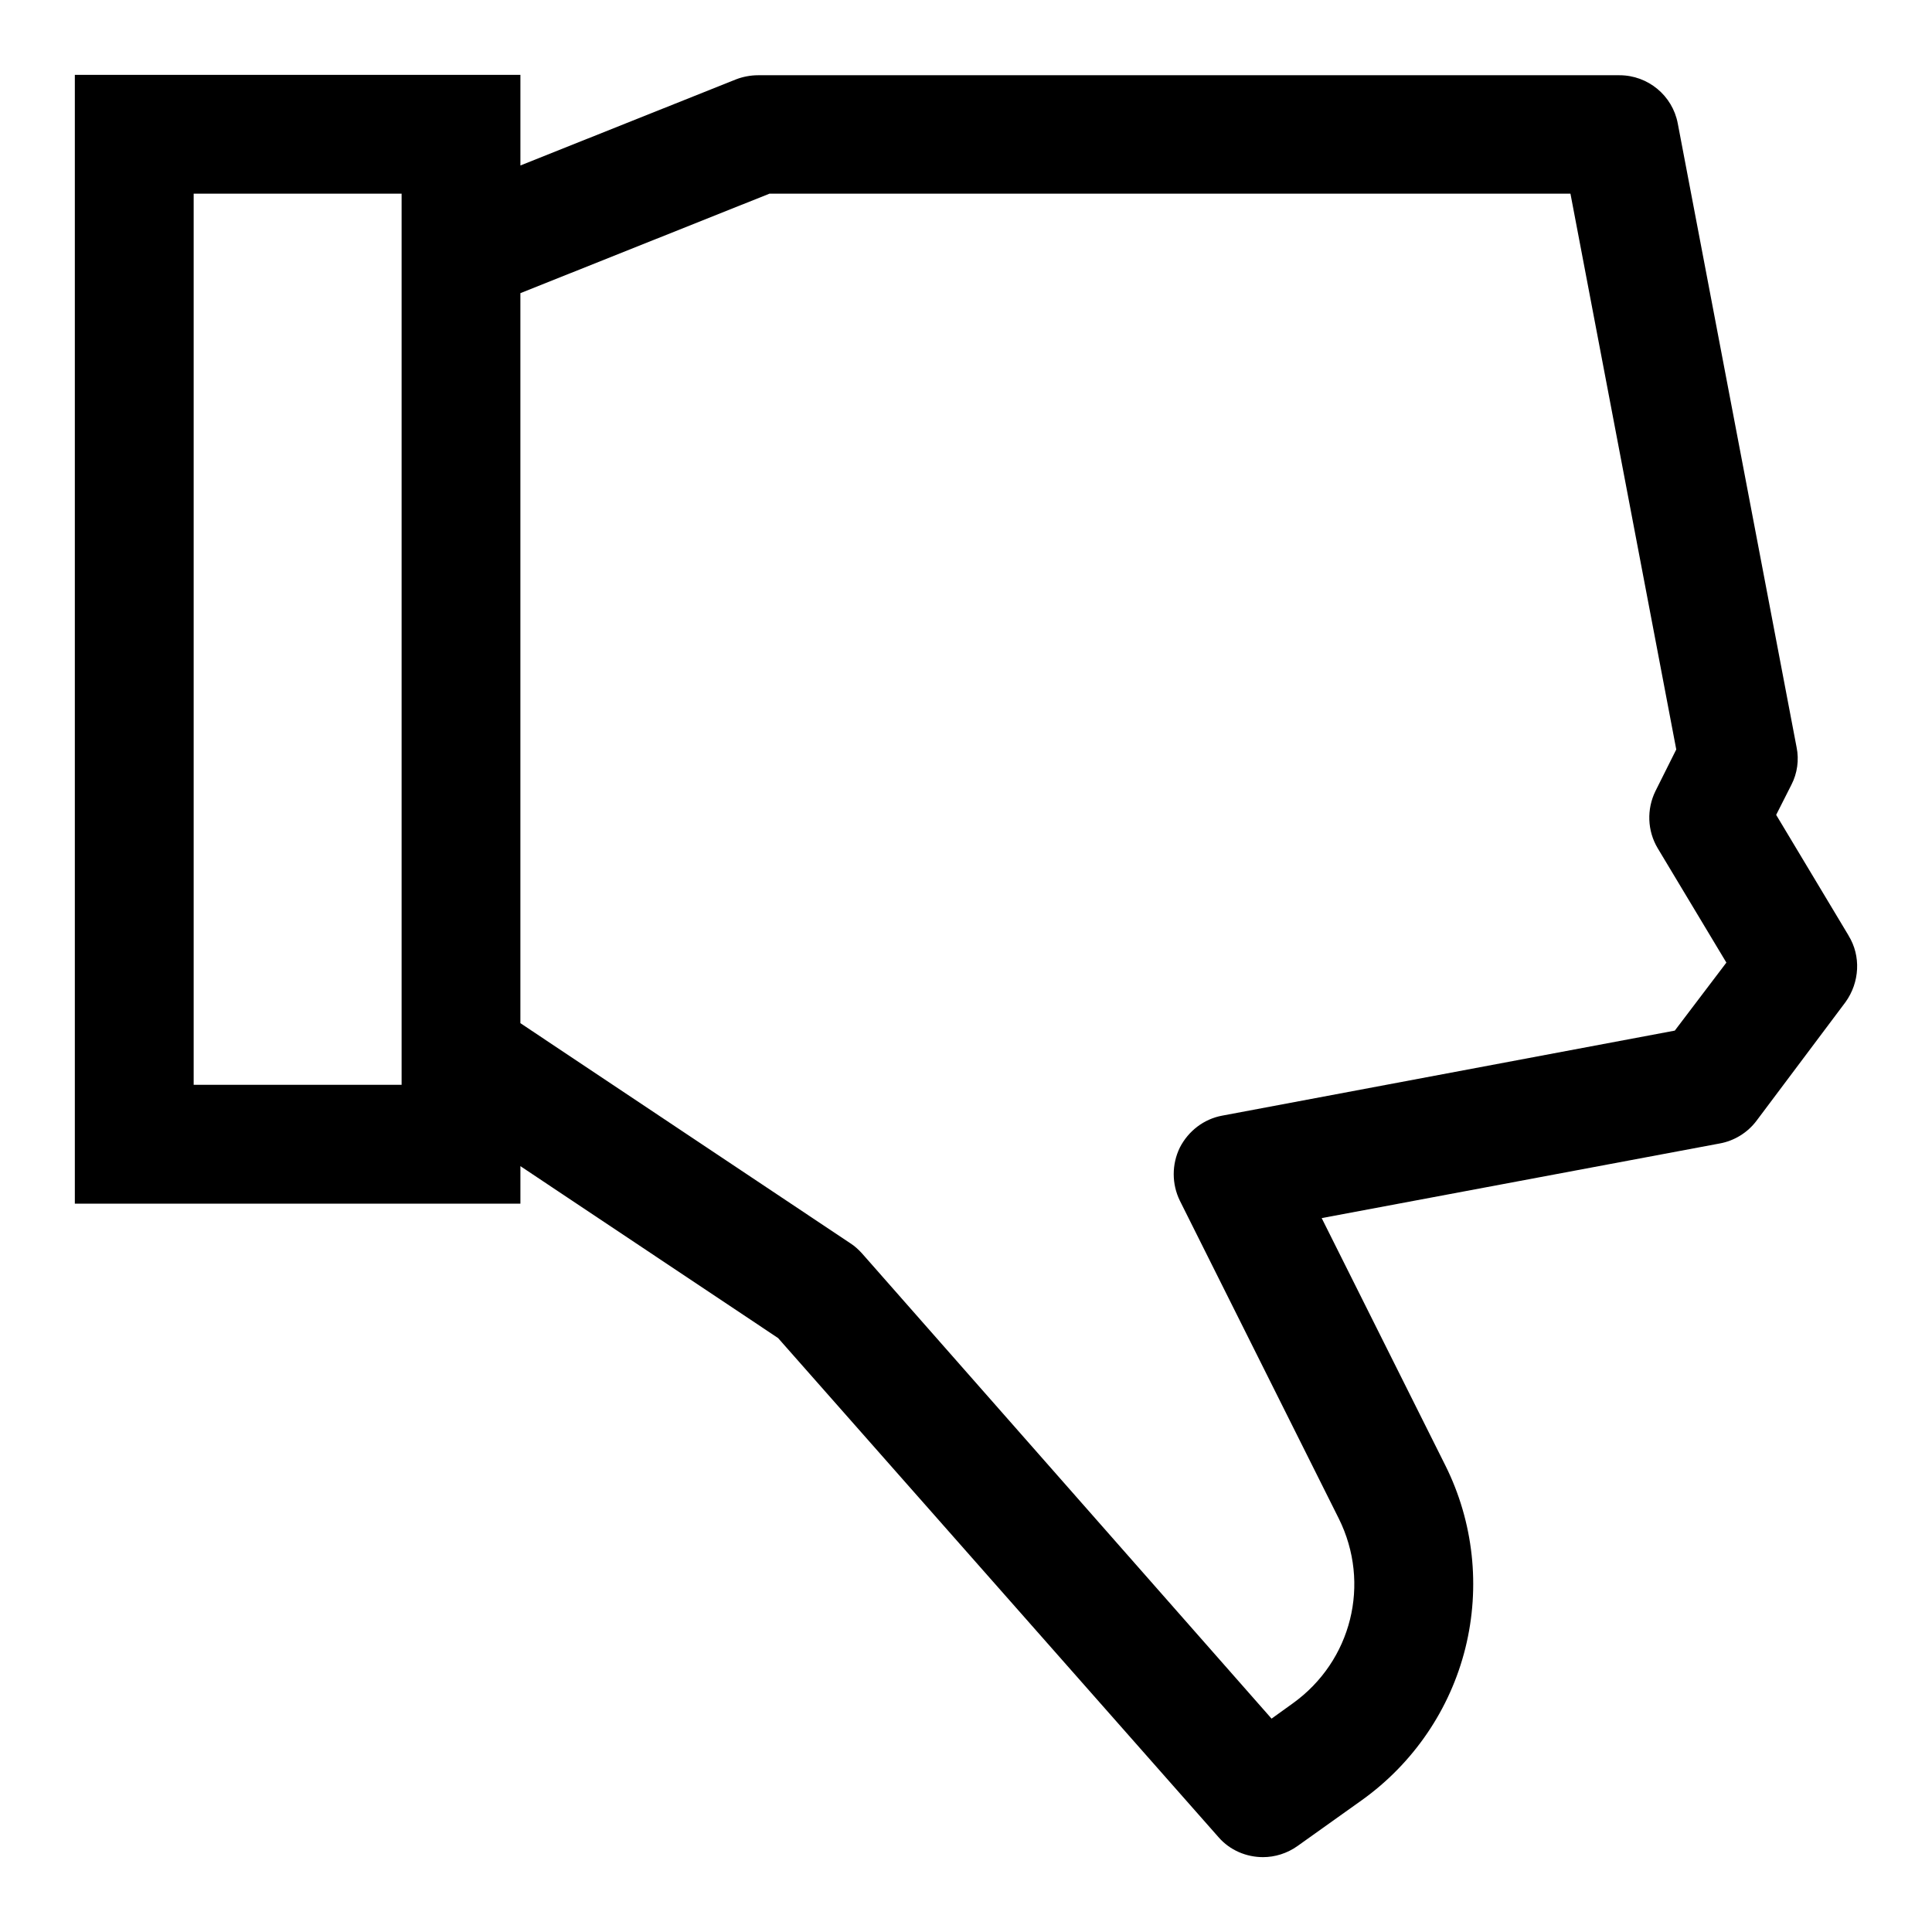
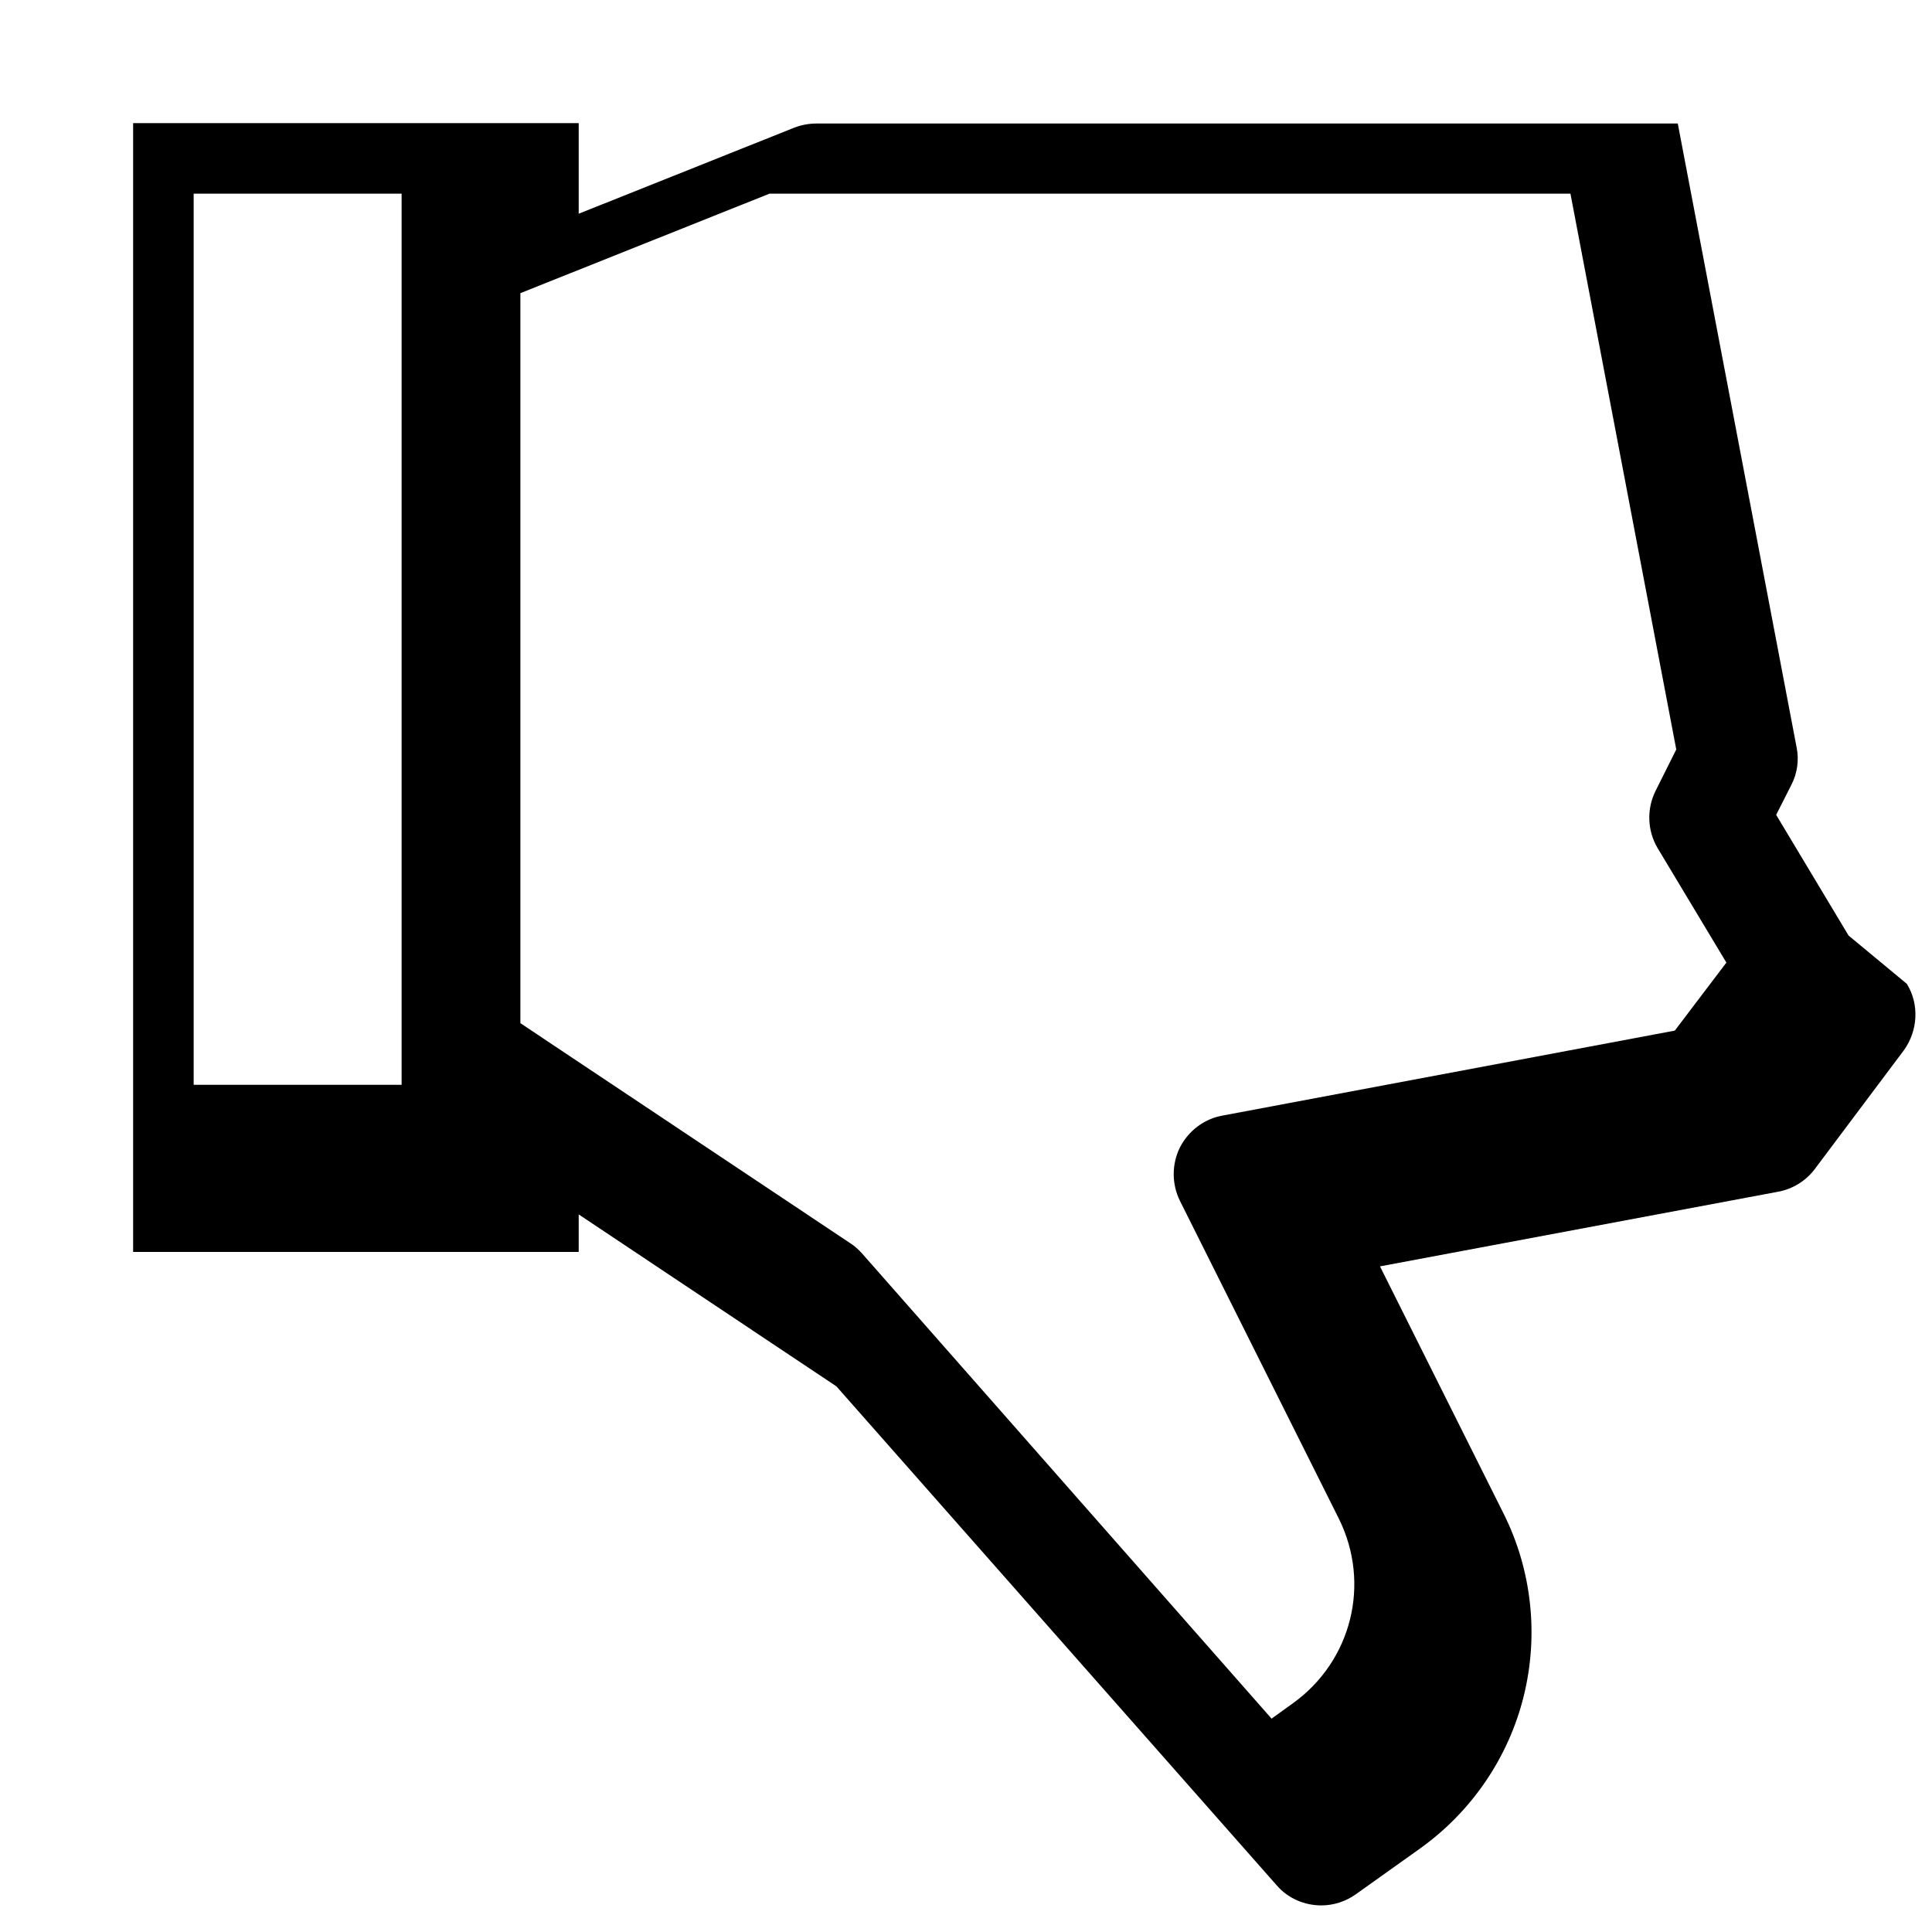
<svg xmlns="http://www.w3.org/2000/svg" fill="#000000" width="800px" height="800px" version="1.1" viewBox="144 144 512 512">
-   <path d="m633.89 391.93-19.188-31.98 4.035-7.969c1.574-3.051 2.066-6.594 1.379-9.938l-31.488-165.31c-1.379-7.379-7.871-12.793-15.449-12.793h-228.29c-1.969 0-4.035 0.395-5.805 1.082l-57.172 22.828v-24.012h-118.08v299.14h118.08v-9.938l68.289 45.559 116.7 132.25c3.051 3.543 7.477 5.312 11.809 5.312 3.148 0 6.394-0.984 9.152-2.953l17.121-12.203c13.578-9.742 23.32-24.008 27.355-40.246 4.035-16.234 2.164-33.457-5.312-48.414l-32.766-65.535 105.48-19.777c3.836-0.688 7.379-2.856 9.742-6.004l23.617-31.488c3.734-5.207 4.129-12.195 0.781-17.605zm-383.46 39.559h-55.105v-236.16h55.105zm337.41-14.367-119.95 22.535c-4.82 0.887-8.953 4.035-11.219 8.461-2.164 4.43-2.164 9.645 0 14.07l42.117 84.23c8.562 17.219 3.445 37.785-12.203 49.004l-5.609 4.035-108.54-123.3c-0.887-0.984-1.969-1.969-3.051-2.656l-87.477-58.352v-193.46l66.027-26.371h212.25l28.043 147.3-5.512 11.02c-2.363 4.82-2.164 10.527 0.59 15.152l18.203 30.309z" />
+   <path d="m633.89 391.93-19.188-31.98 4.035-7.969c1.574-3.051 2.066-6.594 1.379-9.938l-31.488-165.31h-228.29c-1.969 0-4.035 0.395-5.805 1.082l-57.172 22.828v-24.012h-118.08v299.14h118.08v-9.938l68.289 45.559 116.7 132.25c3.051 3.543 7.477 5.312 11.809 5.312 3.148 0 6.394-0.984 9.152-2.953l17.121-12.203c13.578-9.742 23.32-24.008 27.355-40.246 4.035-16.234 2.164-33.457-5.312-48.414l-32.766-65.535 105.48-19.777c3.836-0.688 7.379-2.856 9.742-6.004l23.617-31.488c3.734-5.207 4.129-12.195 0.781-17.605zm-383.46 39.559h-55.105v-236.16h55.105zm337.41-14.367-119.95 22.535c-4.82 0.887-8.953 4.035-11.219 8.461-2.164 4.43-2.164 9.645 0 14.07l42.117 84.23c8.562 17.219 3.445 37.785-12.203 49.004l-5.609 4.035-108.54-123.3c-0.887-0.984-1.969-1.969-3.051-2.656l-87.477-58.352v-193.46l66.027-26.371h212.25l28.043 147.3-5.512 11.02c-2.363 4.82-2.164 10.527 0.59 15.152l18.203 30.309z" />
</svg>